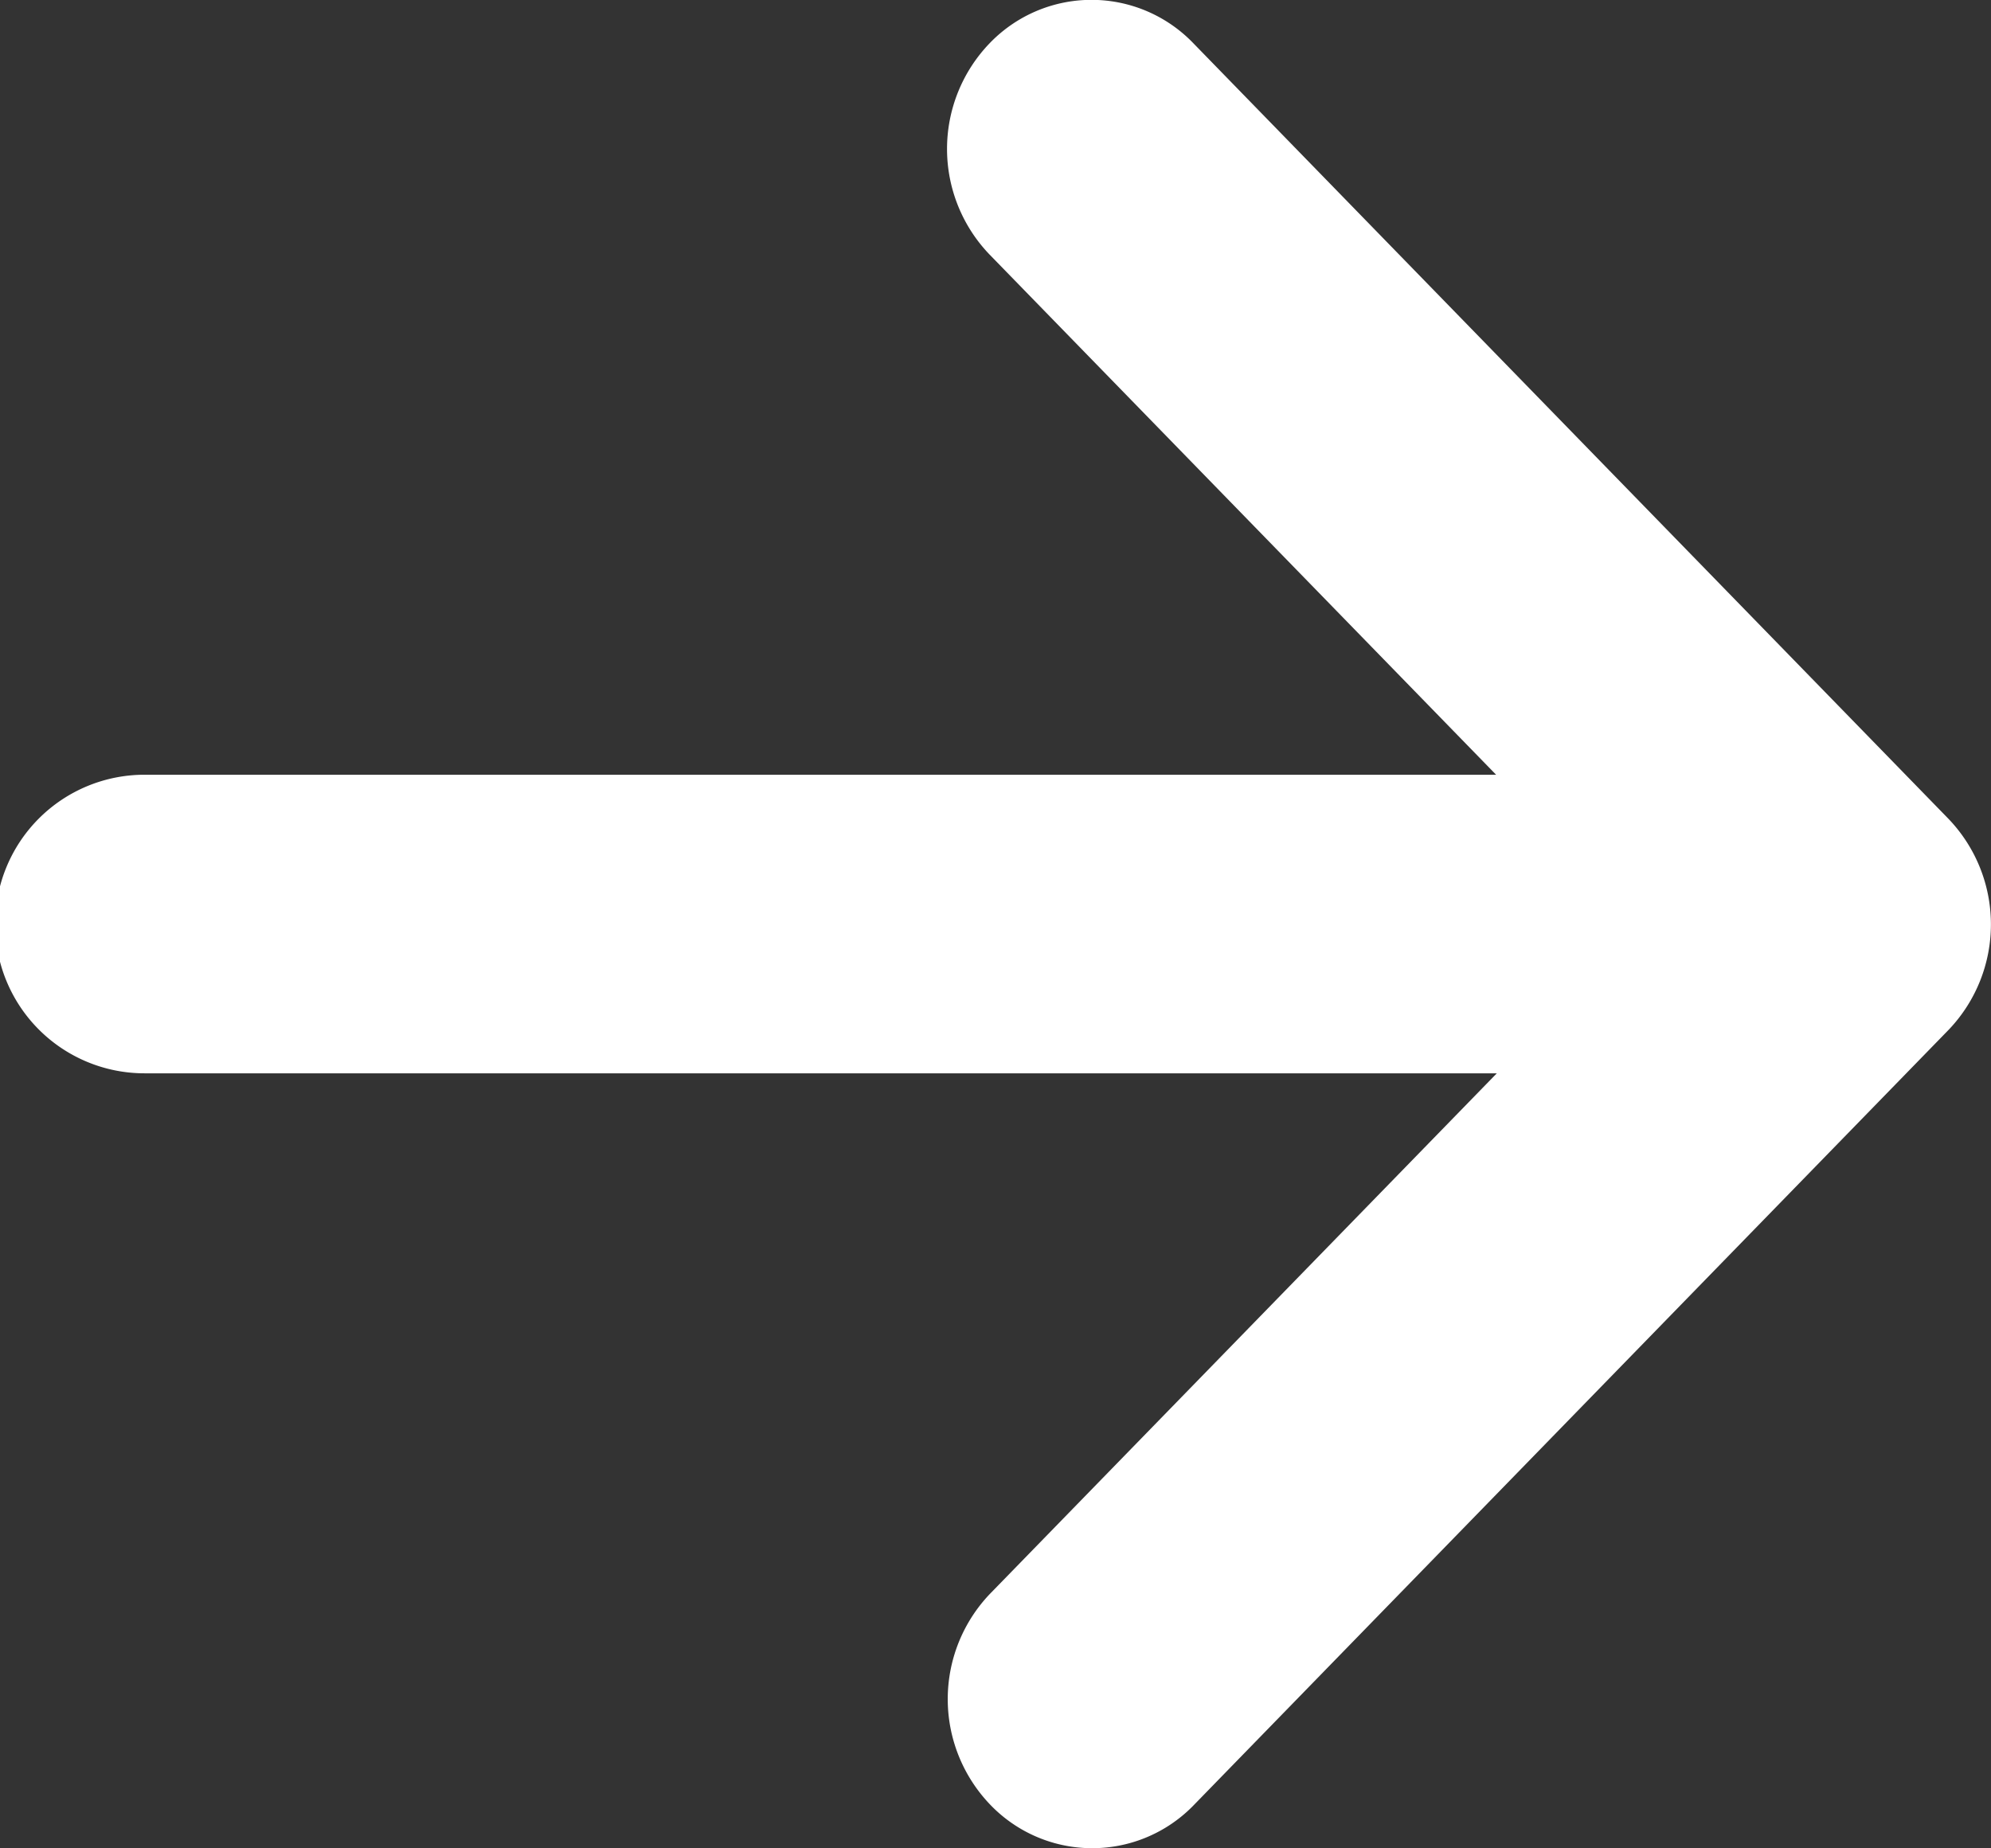
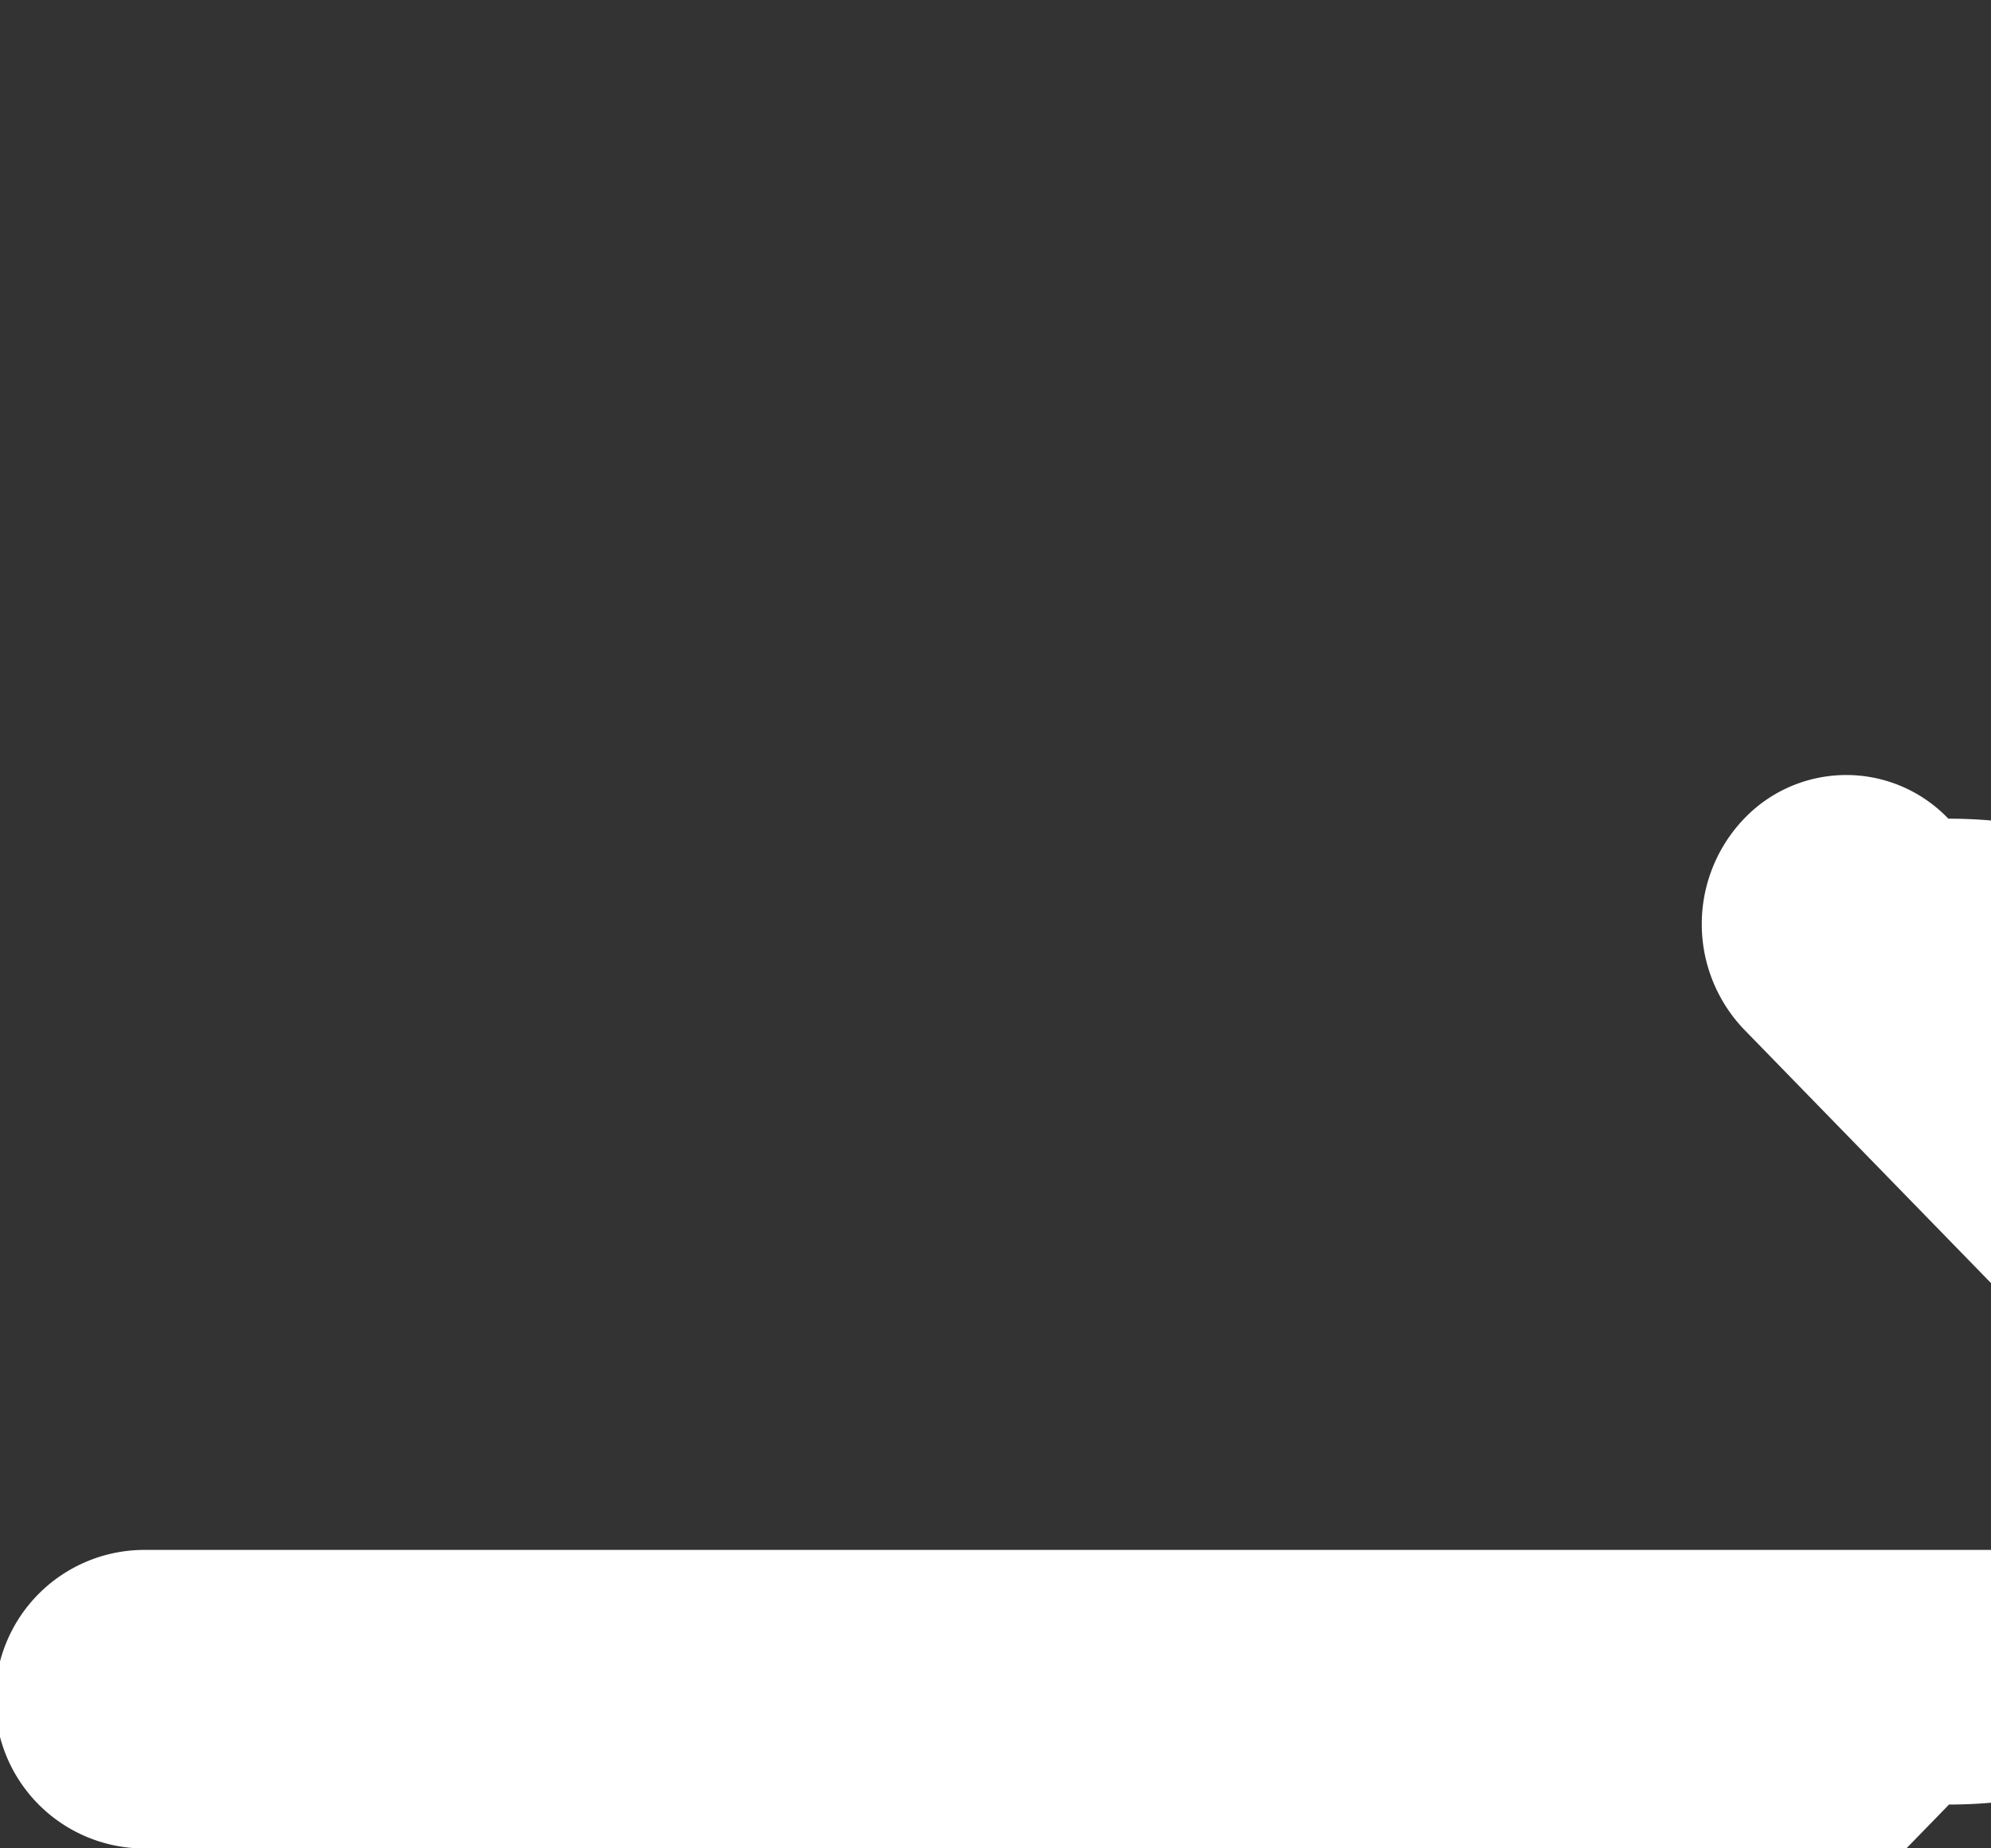
<svg xmlns="http://www.w3.org/2000/svg" width="14" height="13" viewBox="0 0 14 13">
  <rect x="0" y="0" width="14" height="13" fill="#333333" stroke="none" />
  <g id="ico-right-arrow-large" transform="translate(-12 -132)" opacity="0.997">
    <g id="Group_50" data-name="Group 50" transform="translate(0 132)">
-       <path id="Path_4" data-name="Path 4" d="M25.7,137.758h0l-5.307-5.452a.993.993,0,0,0-1.436,0,1.072,1.072,0,0,0,0,1.483l3.563,3.66H13.016a1.049,1.049,0,0,0,0,2.1h9.509l-3.563,3.66a1.072,1.072,0,0,0,0,1.483.993.993,0,0,0,1.436,0l5.307-5.452h0A1.073,1.073,0,0,0,25.7,137.758Z" transform="translate(0 -132)" fill="#fff" />
+       <path id="Path_4" data-name="Path 4" d="M25.7,137.758h0a.993.993,0,0,0-1.436,0,1.072,1.072,0,0,0,0,1.483l3.563,3.66H13.016a1.049,1.049,0,0,0,0,2.1h9.509l-3.563,3.66a1.072,1.072,0,0,0,0,1.483.993.993,0,0,0,1.436,0l5.307-5.452h0A1.073,1.073,0,0,0,25.7,137.758Z" transform="translate(0 -132)" fill="#fff" />
    </g>
  </g>
</svg>